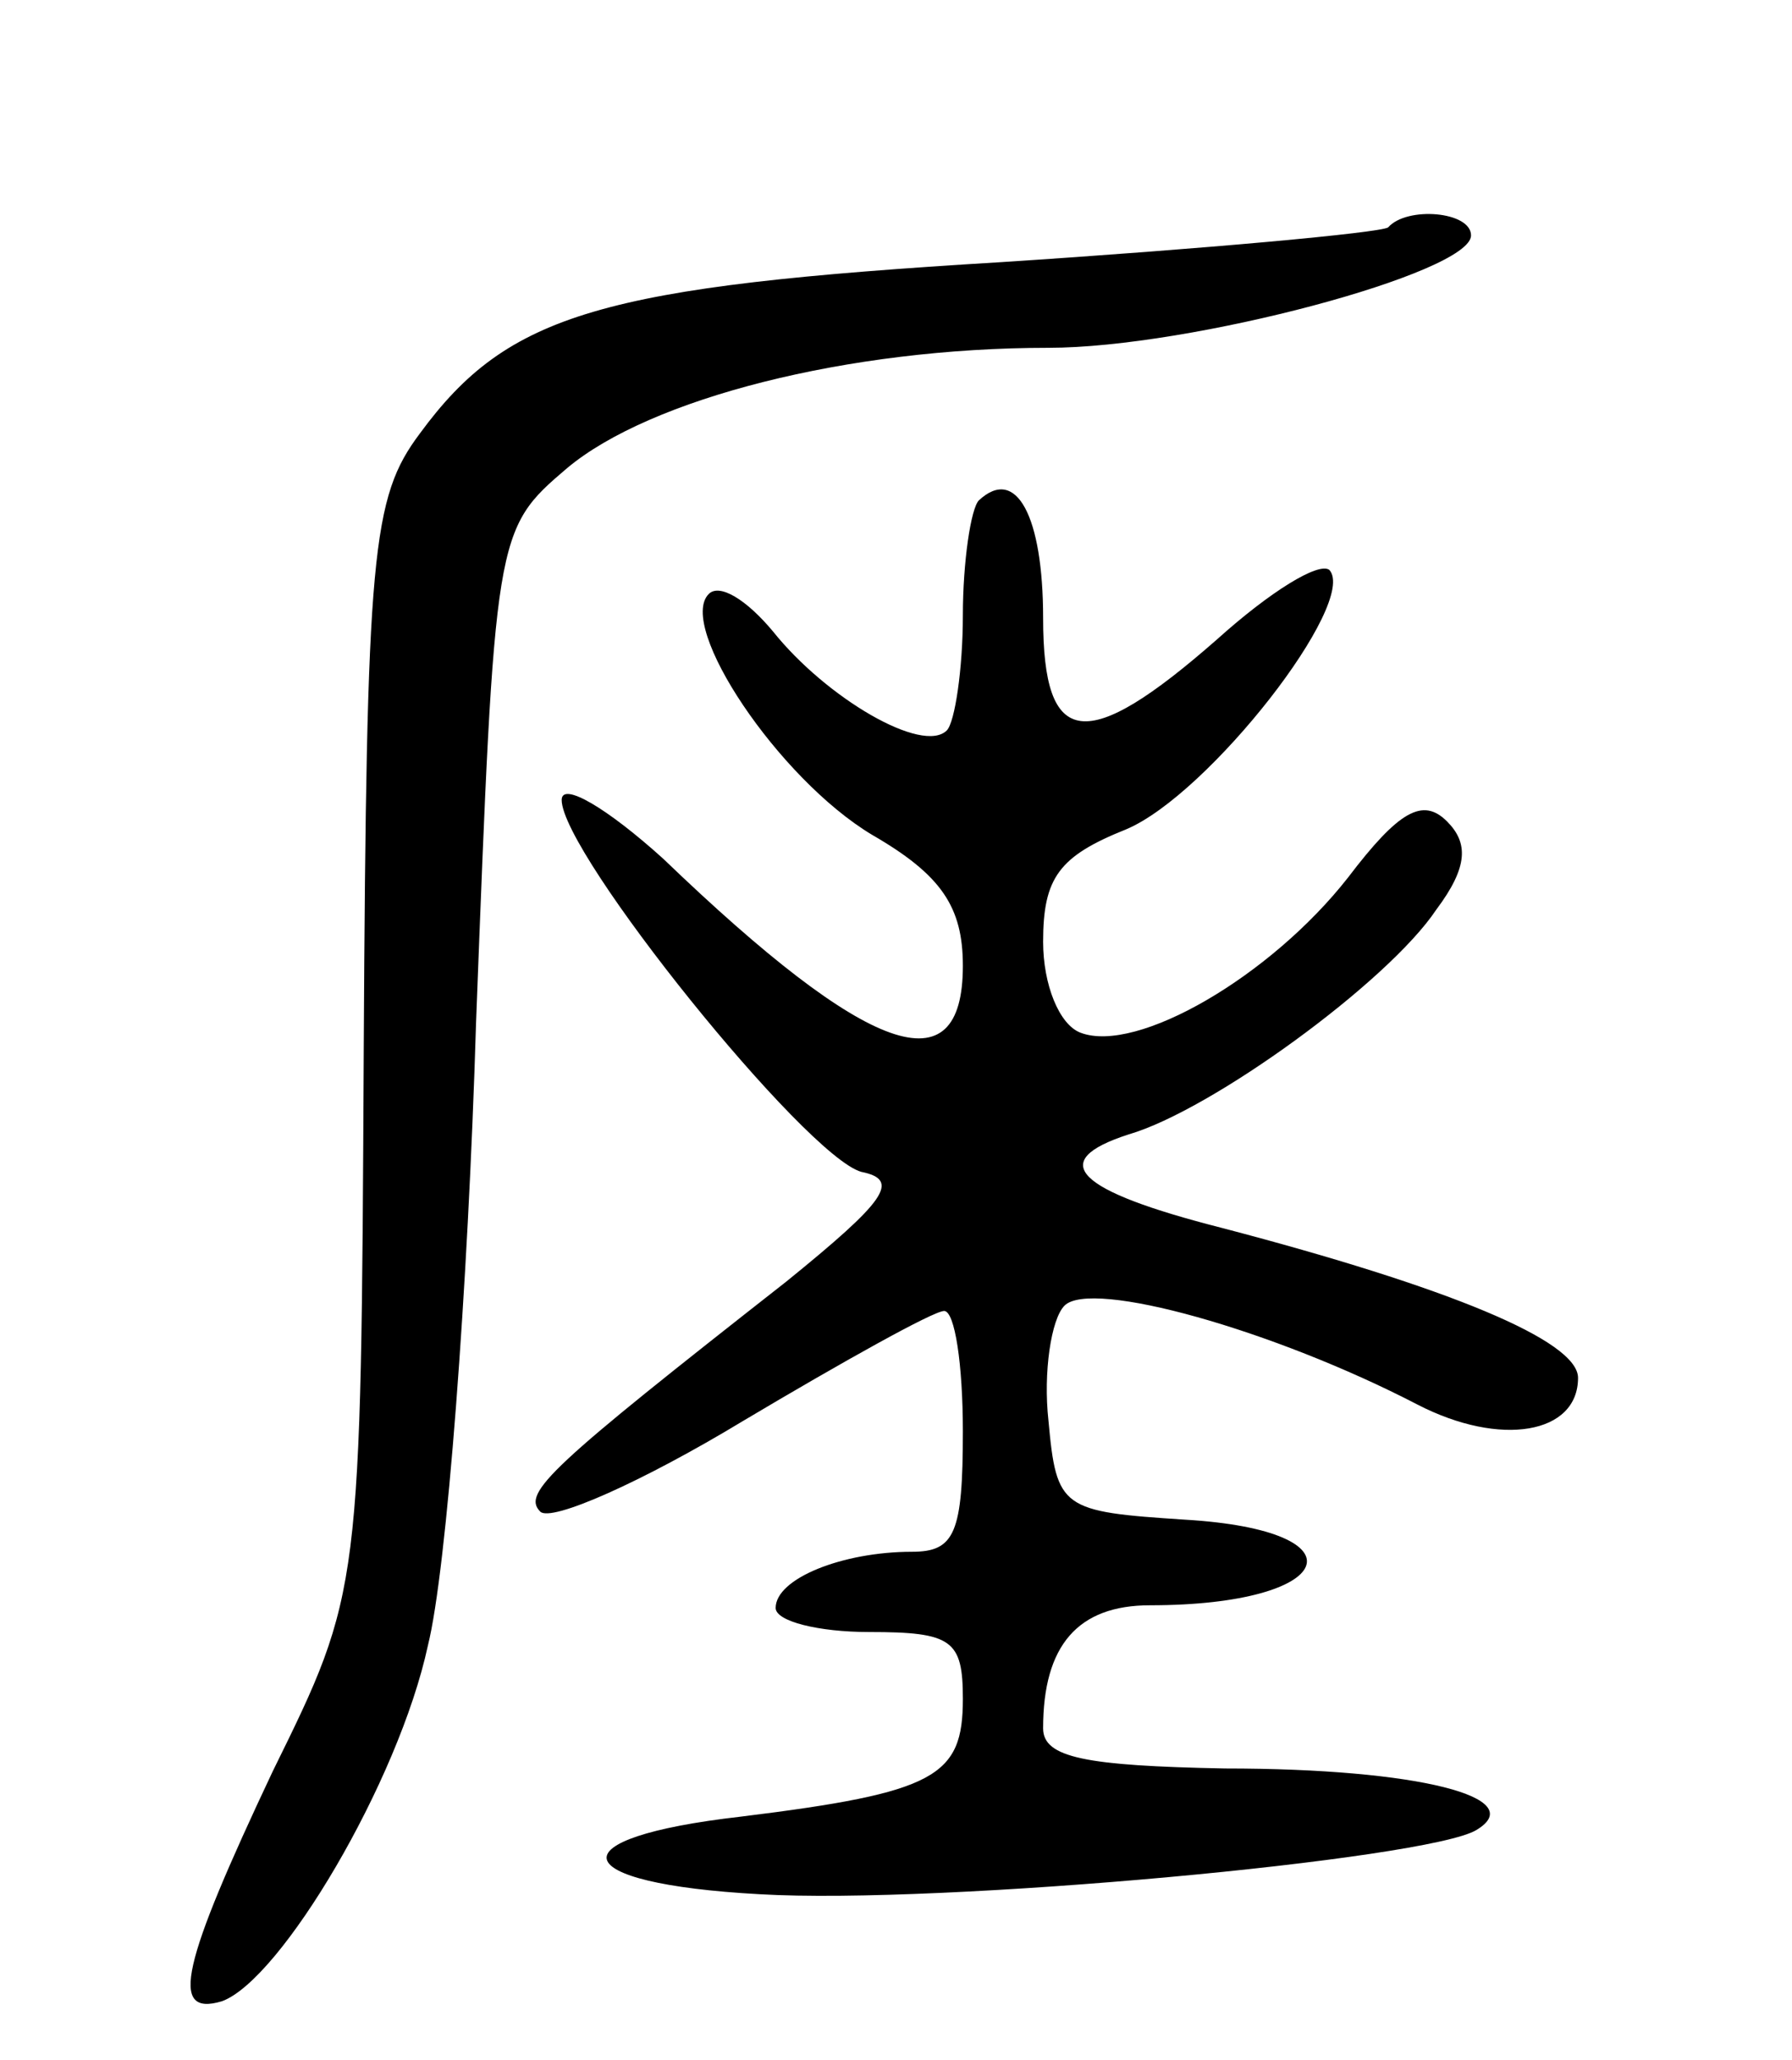
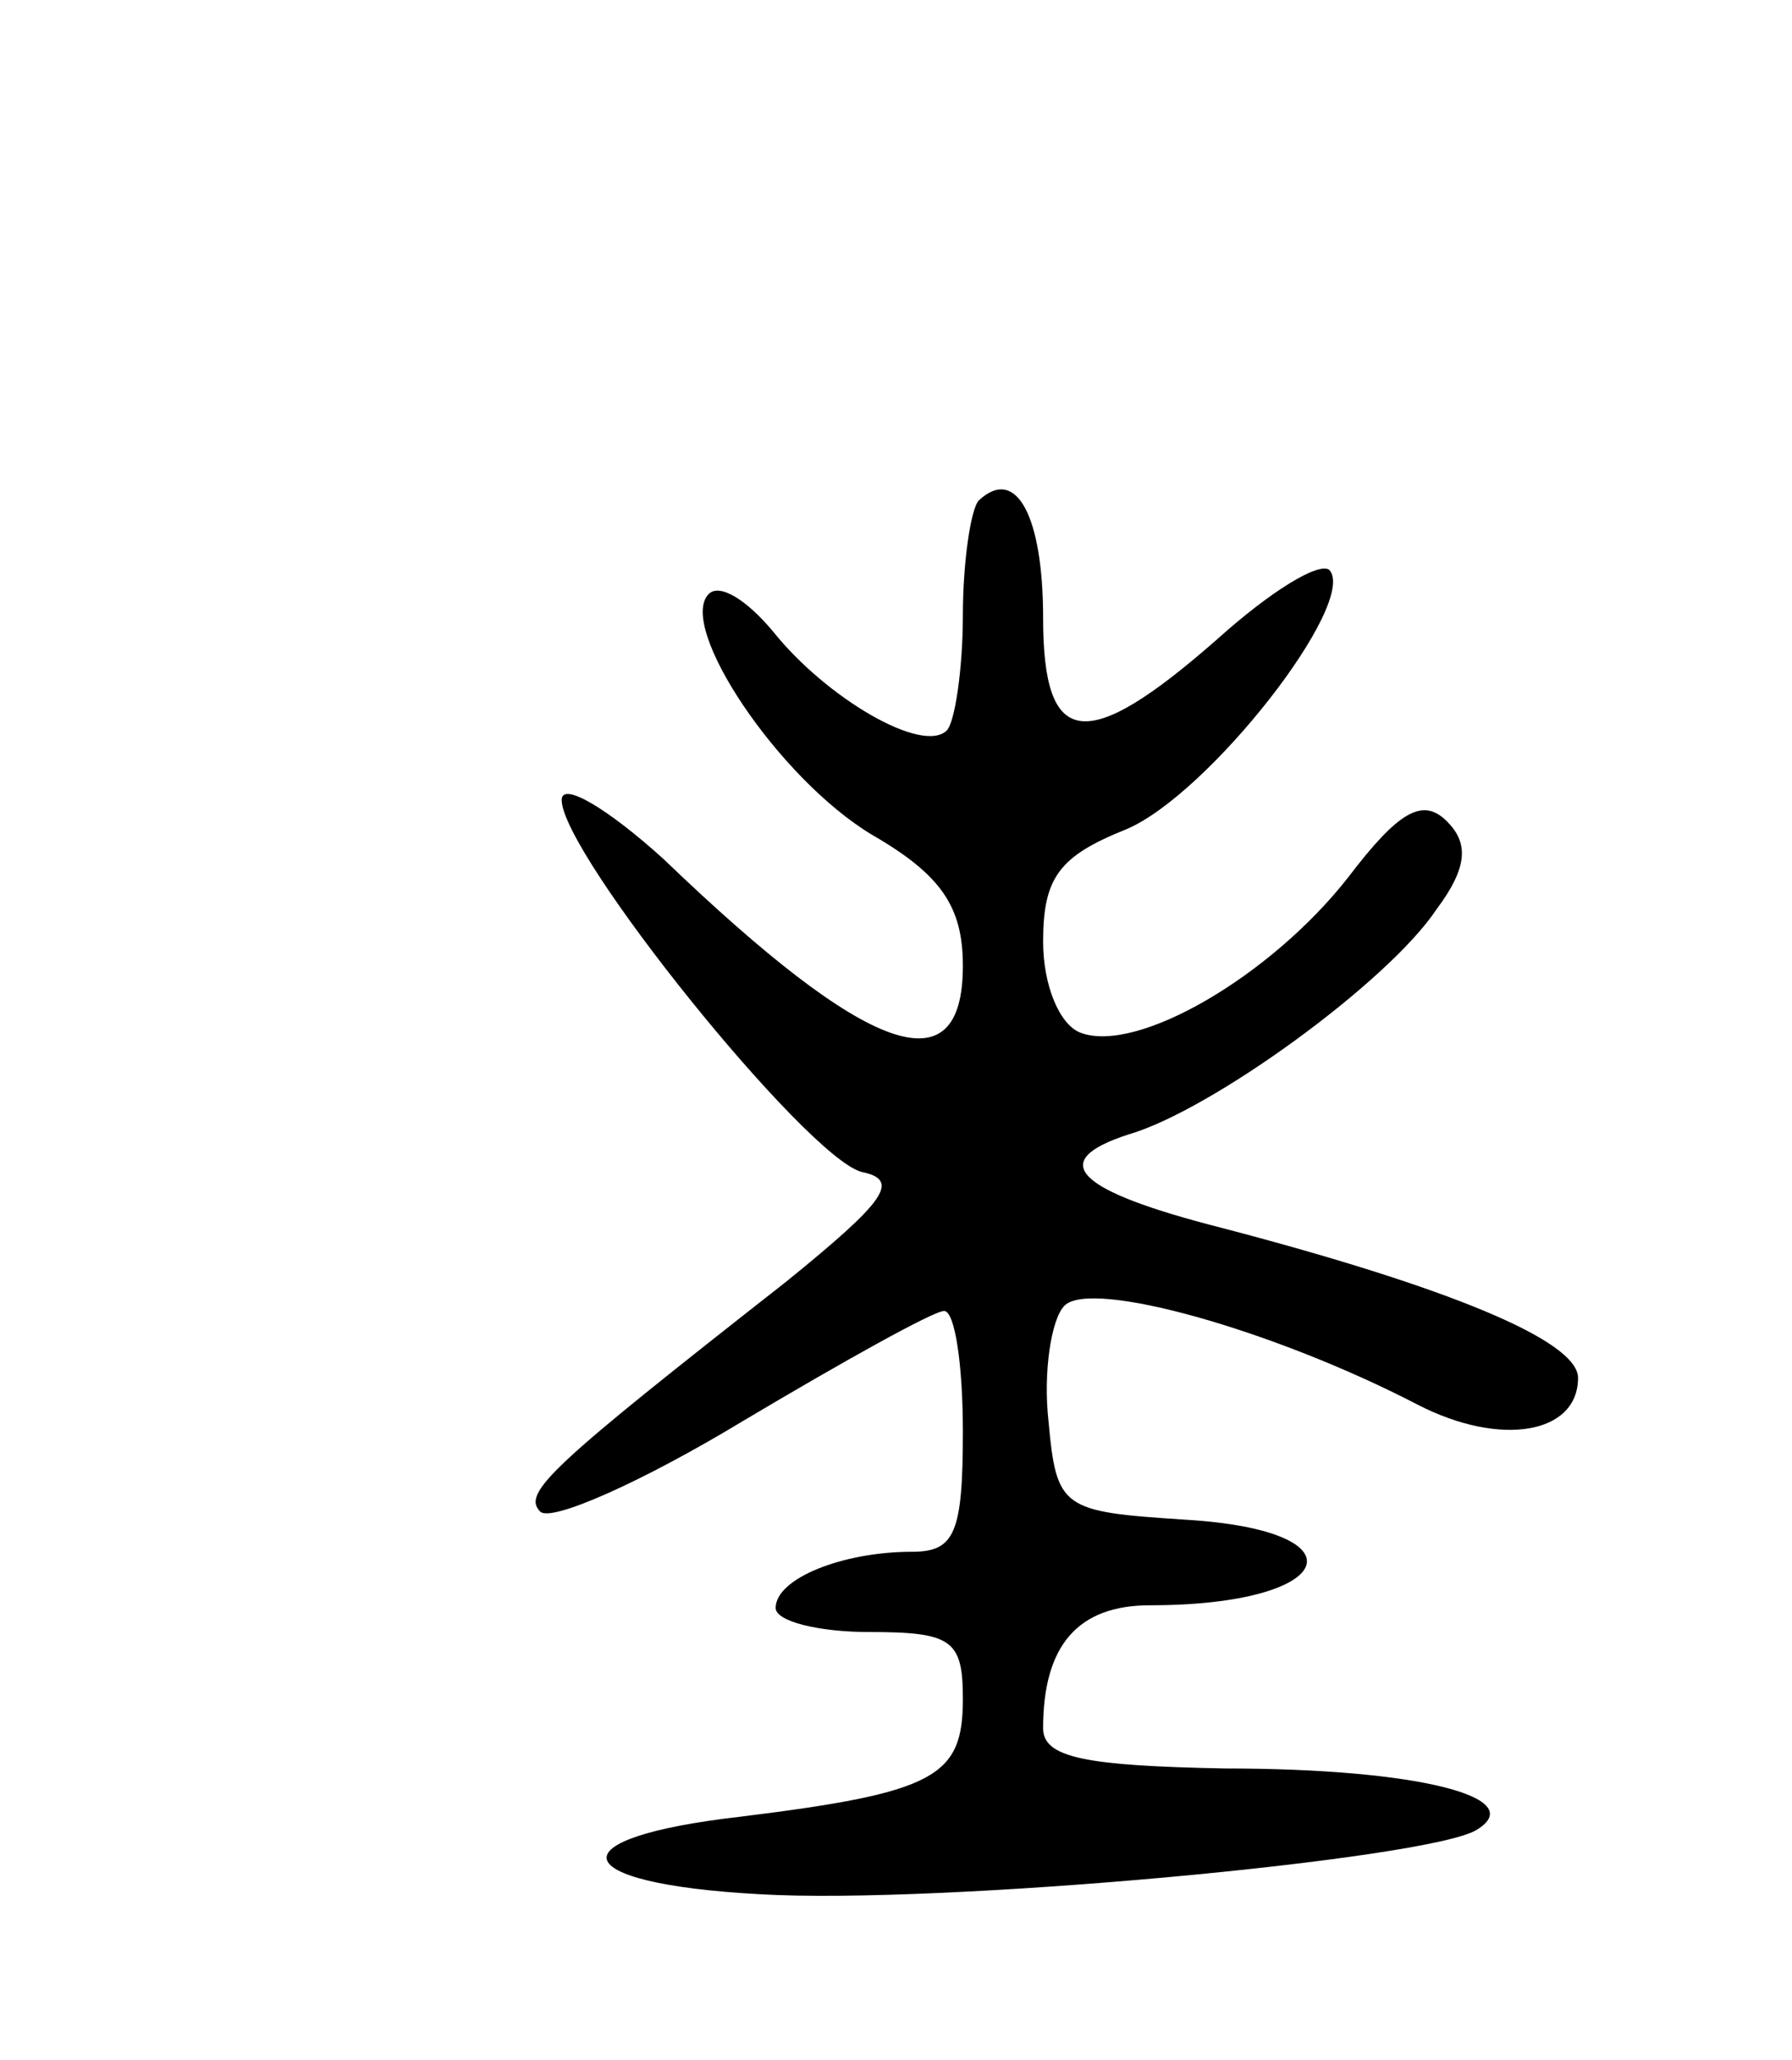
<svg xmlns="http://www.w3.org/2000/svg" version="1.0" width="67" height="77" viewBox="0 0 67 77">
  <g transform="translate(0,77) scale(0.1,-0.1)">
-     <path d="M519 685 c-3 -2 -68 -8 -145 -13 -149 -9 -184 -19 -217 -64 -18 -24 -20 -44 -21 -230 -1 -203 -1 -203 -34 -270 -34 -72 -39 -92 -19 -86 22 8 66 82 77 133 7 28 15 133 18 233 7 183 7 184 34 207 31 26 105 45 180 45 53 0 158 28 158 42 0 9 -24 11 -31 3z" />
    <path d="M366 583 c-3 -3 -6 -23 -6 -43 0 -20 -3 -40 -6 -43 -9 -9 -45 12 -65 37 -10 12 -20 18 -24 14 -12 -12 26 -69 61 -90 26 -15 34 -27 34 -49 0 -46 -35 -34 -112 40 -21 19 -38 29 -38 22 0 -20 91 -133 112 -139 15 -3 9 -11 -28 -41 -88 -69 -99 -79 -92 -86 4 -4 38 11 76 34 37 22 71 41 75 41 4 0 7 -20 7 -45 0 -38 -3 -45 -19 -45 -26 0 -51 -10 -51 -21 0 -5 16 -9 35 -9 31 0 35 -3 35 -25 0 -29 -10 -35 -83 -44 -70 -8 -66 -25 7 -29 68 -4 250 13 268 24 20 12 -21 23 -94 23 -52 1 -68 4 -68 15 0 31 13 46 40 46 70 0 81 28 13 32 -46 3 -48 4 -51 37 -2 18 1 38 6 43 10 10 78 -9 132 -37 31 -16 60 -11 60 10 0 14 -49 34 -133 56 -55 14 -66 25 -35 35 31 9 97 57 115 84 12 16 12 25 4 33 -9 9 -18 4 -37 -21 -29 -37 -79 -66 -100 -58 -8 3 -14 18 -14 34 0 24 6 32 31 42 31 13 87 85 76 97 -4 3 -22 -8 -42 -26 -49 -43 -65 -41 -65 8 0 38 -10 57 -24 44z" />
  </g>
</svg>